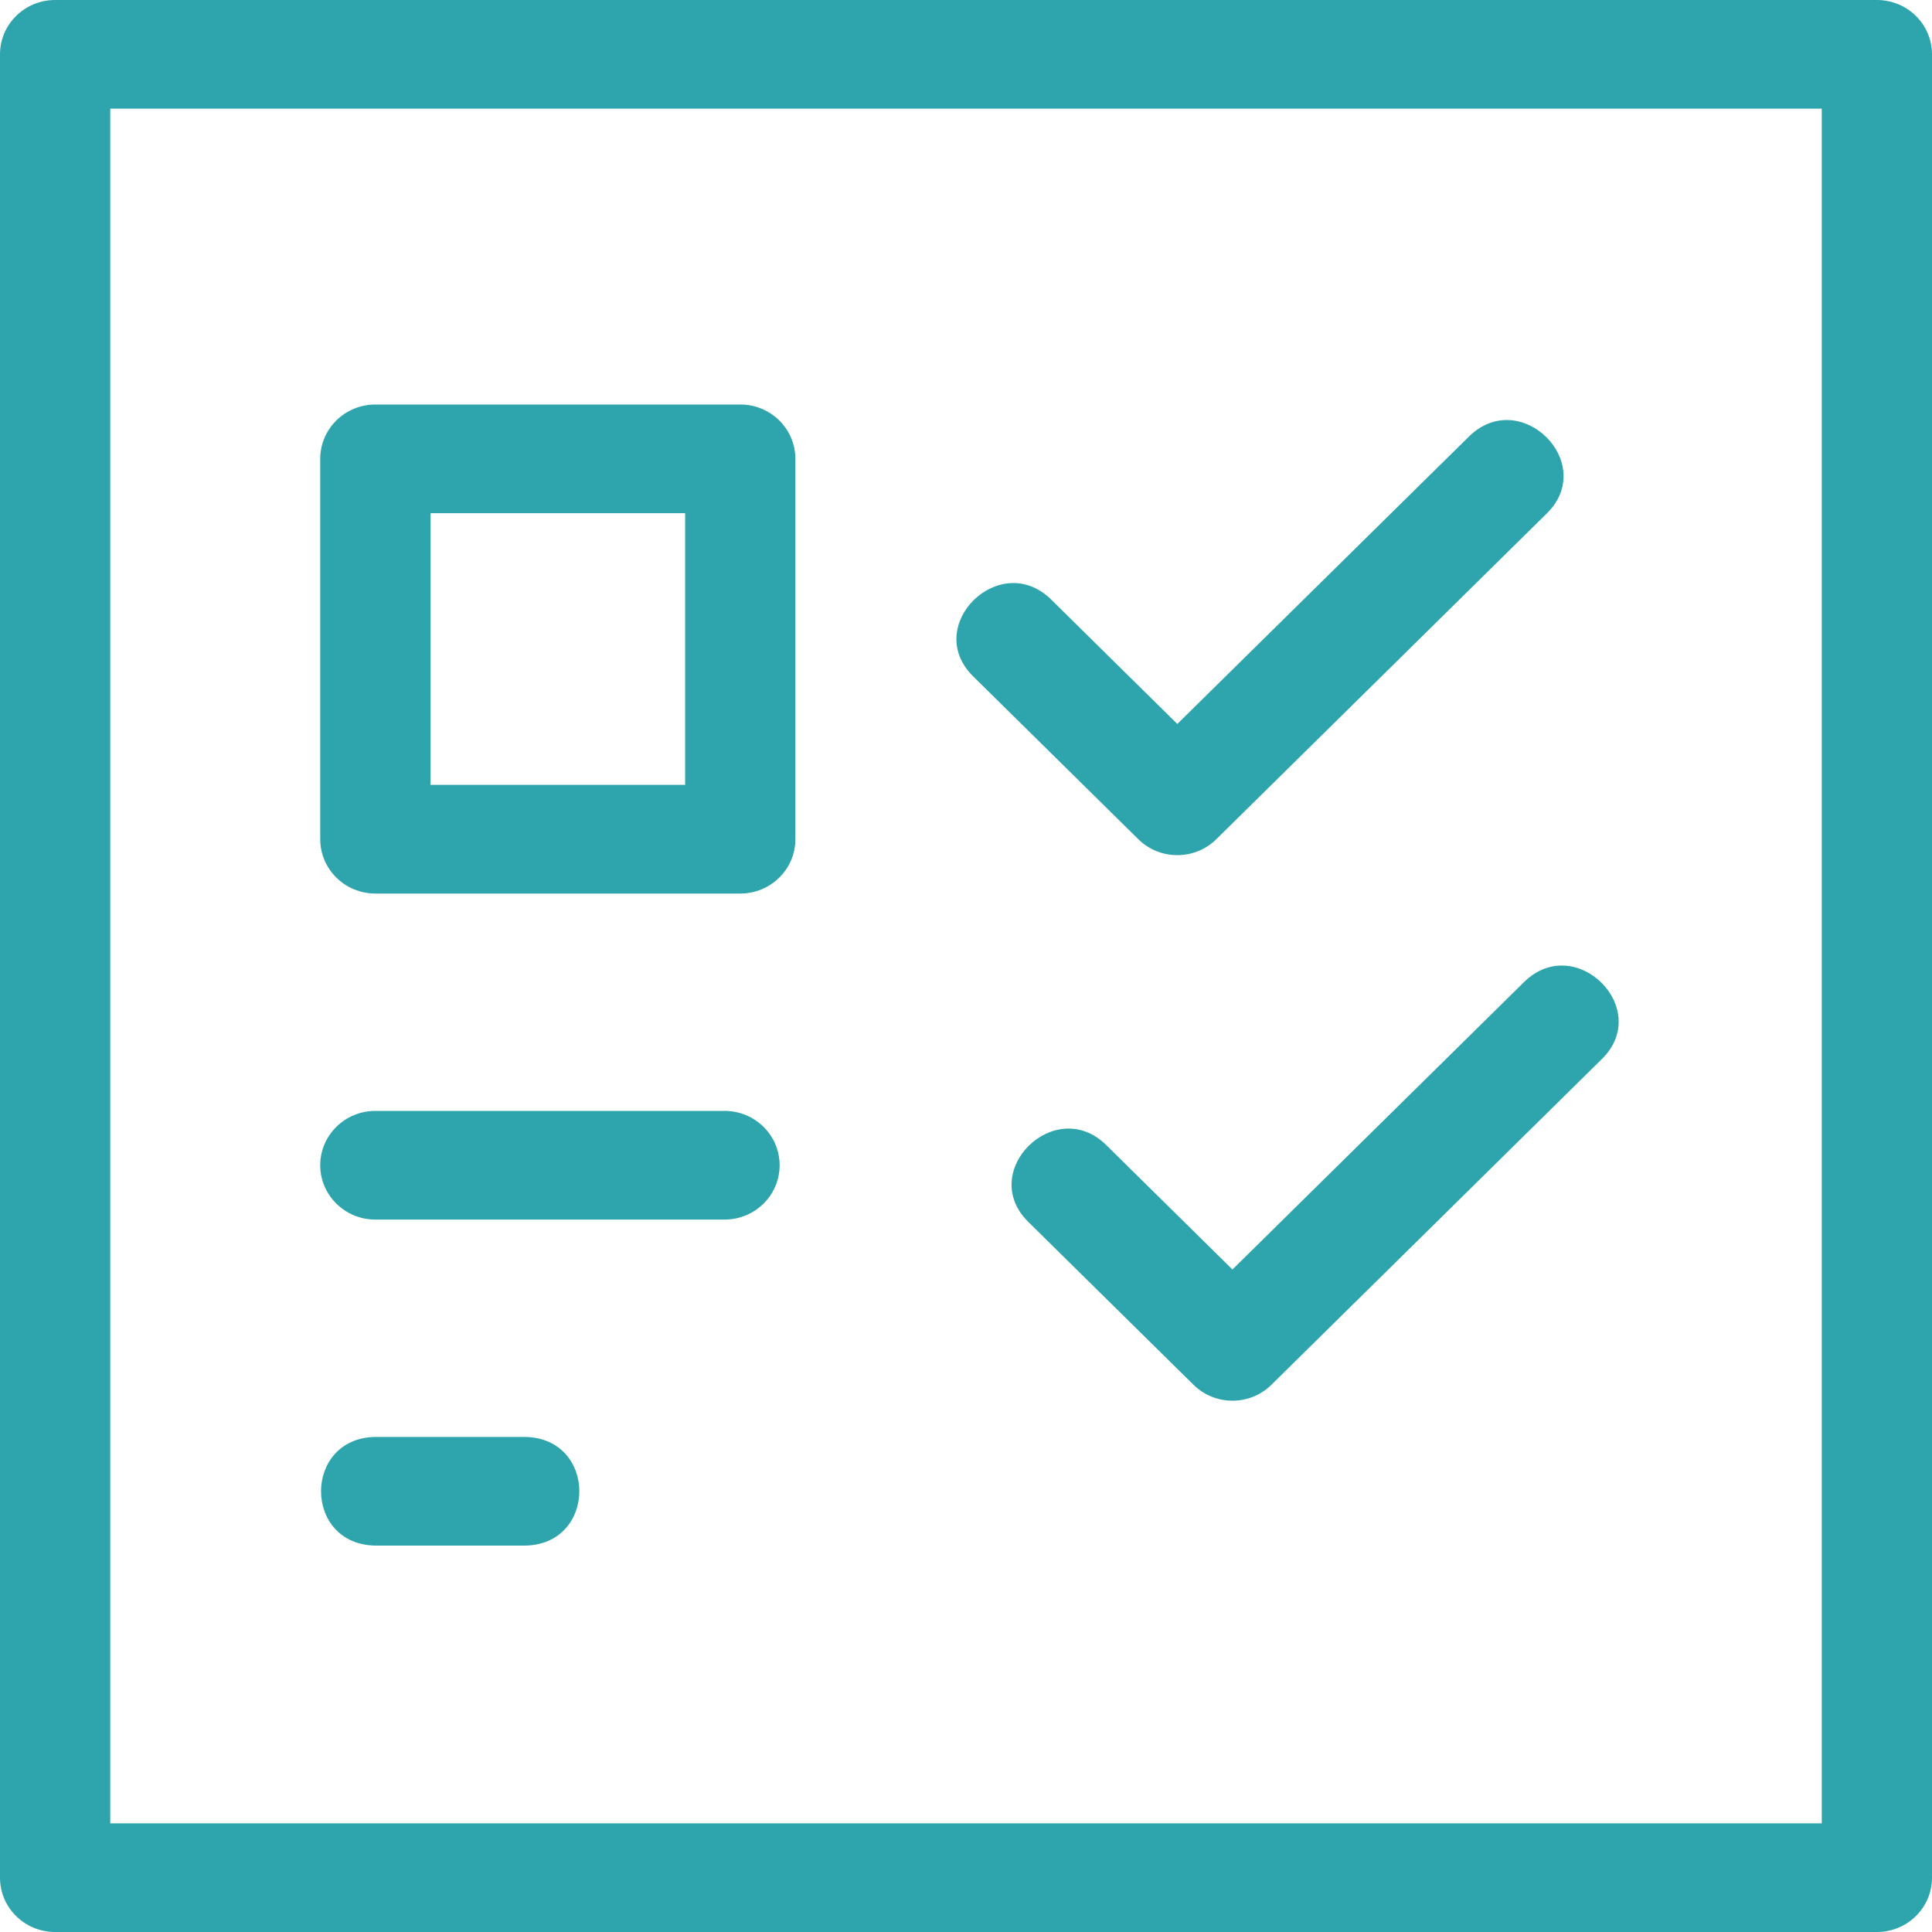
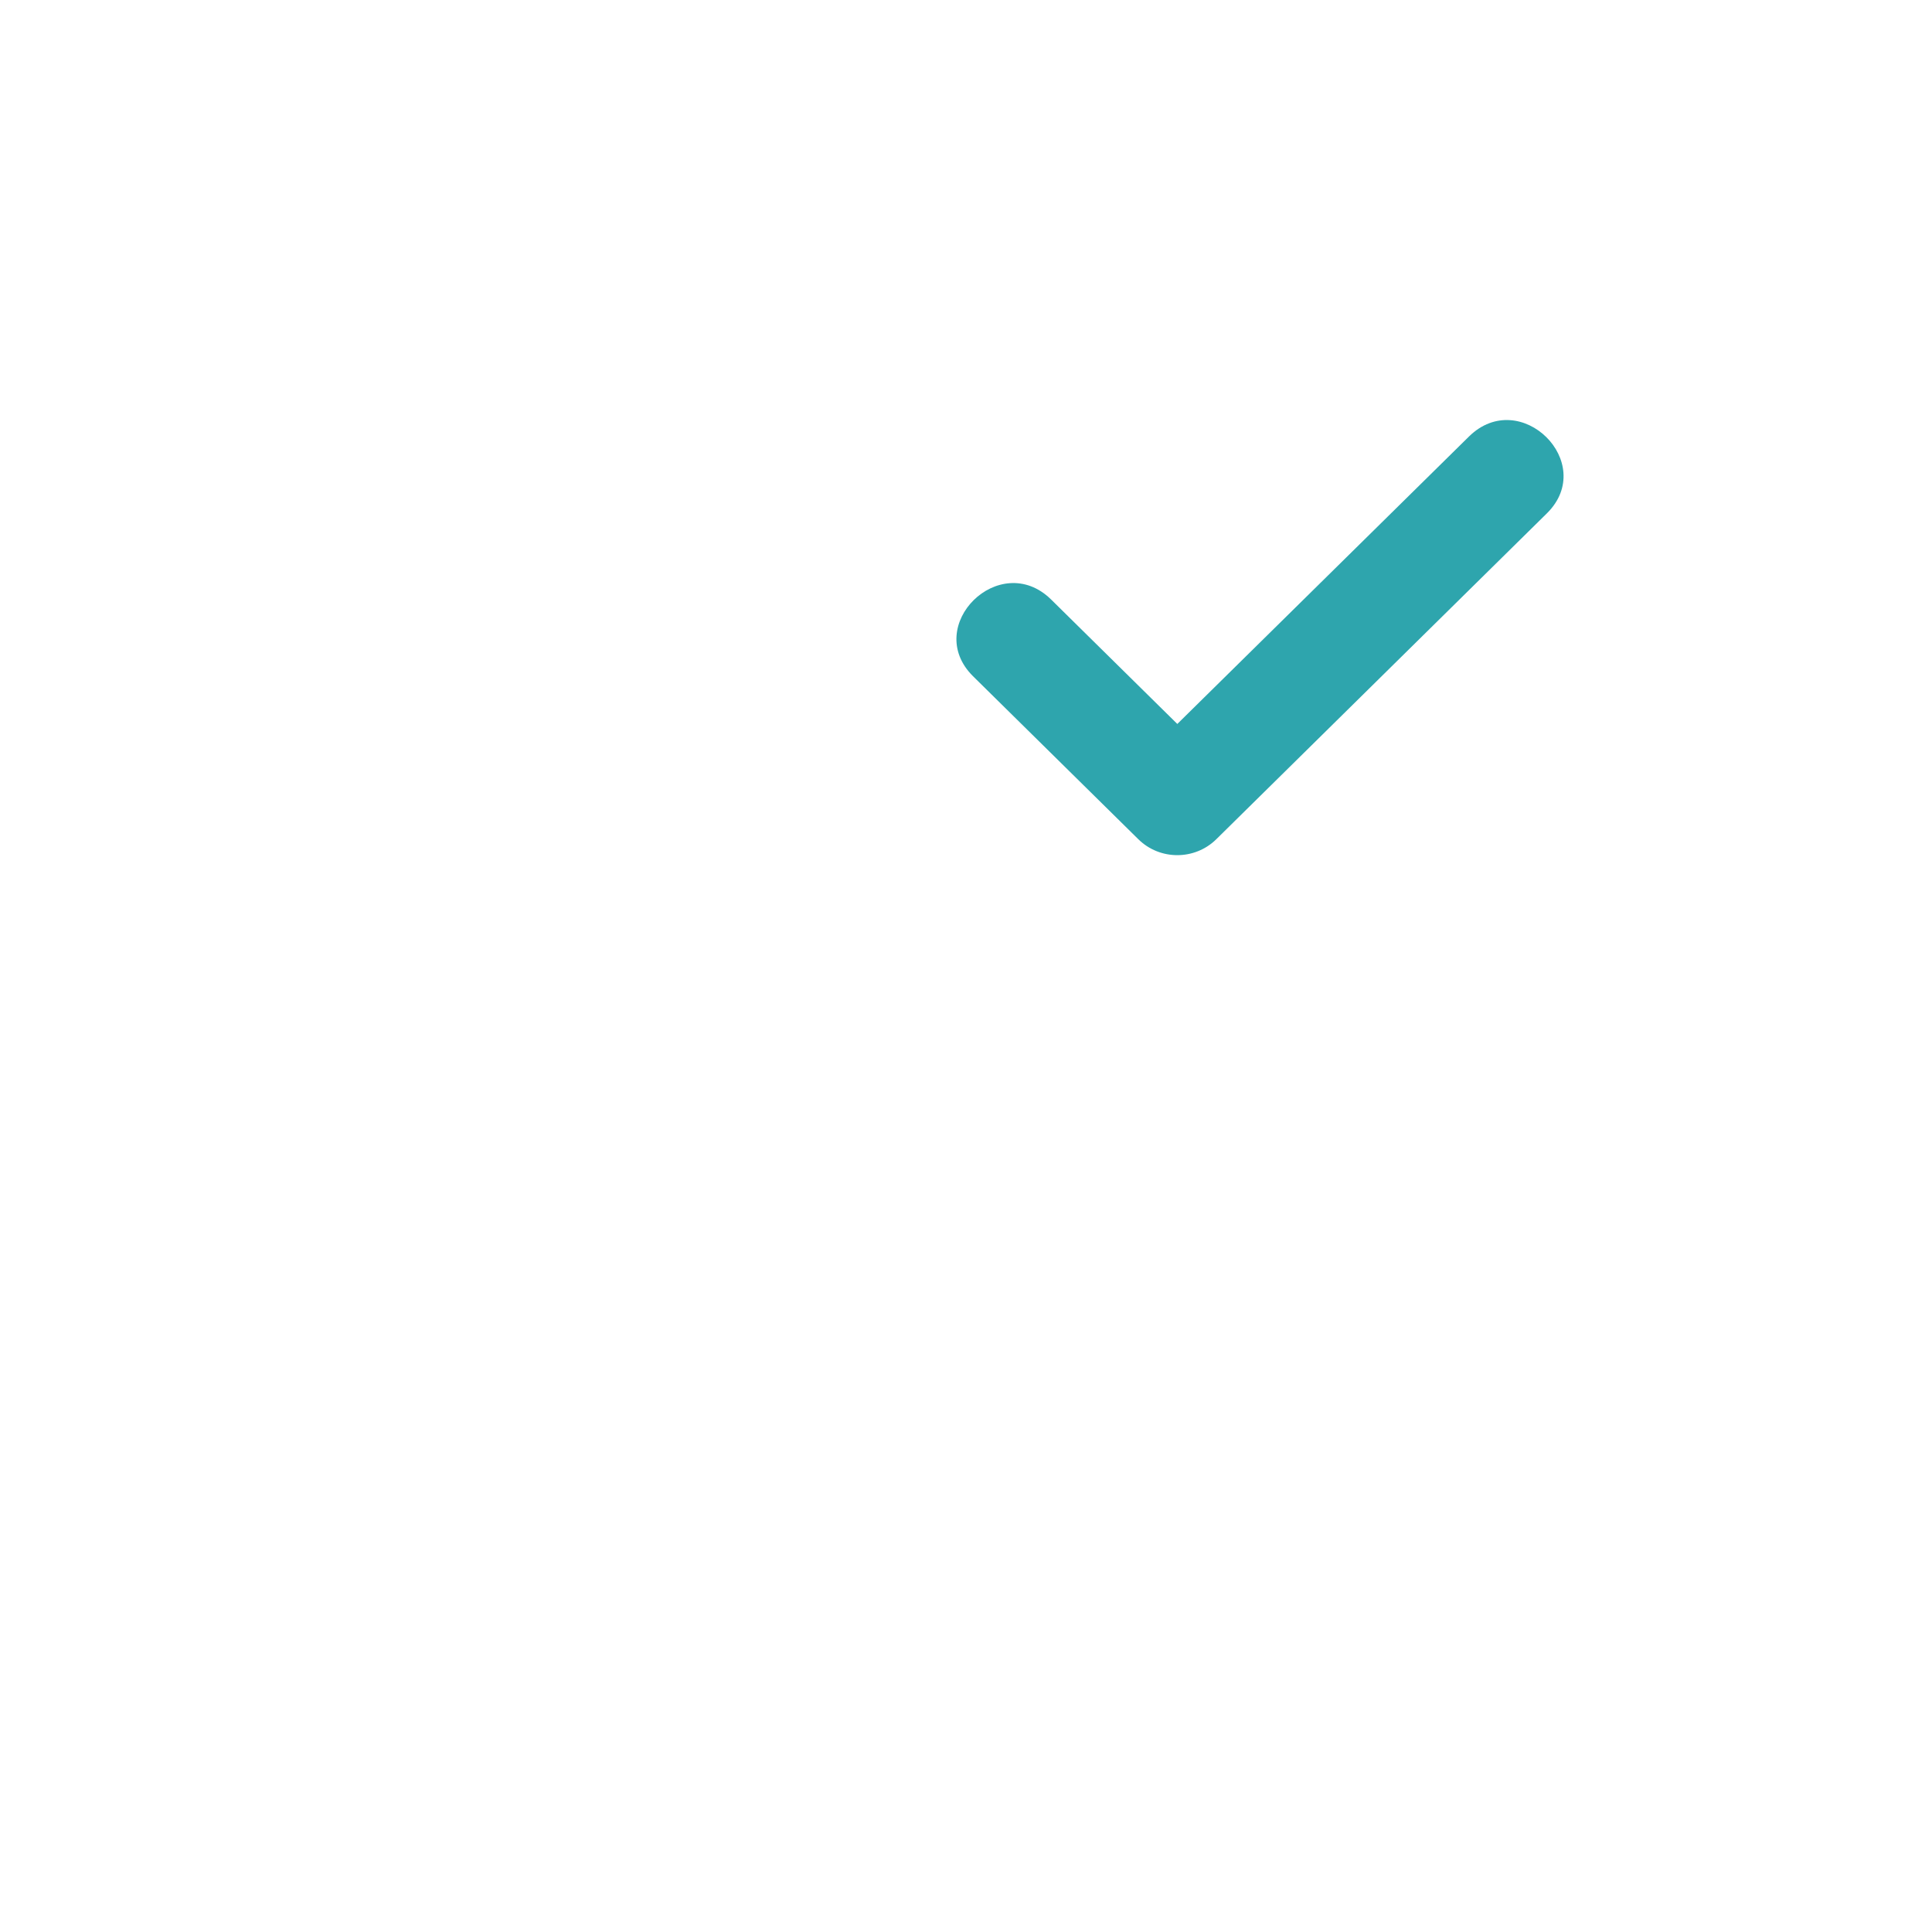
<svg xmlns="http://www.w3.org/2000/svg" width="32" height="32" viewBox="0 0 32 32" fill="none">
-   <path d="M31.087 0H0.913C0.408 0 0 0.403 0 0.9V31.1C0 31.597 0.408 32 0.913 32H31.087C31.592 32 32 31.597 32 31.1V0.9C32 0.403 31.592 0 31.087 0ZM30.174 30.2H1.826V1.8H30.174V30.2Z" fill="#2EA5AD" />
-   <path d="M18.854 13.9C19.211 14.252 19.788 14.252 20.146 13.9L25.624 8.5C26.463 7.666 25.182 6.397 24.333 7.228L19.5 11.991L17.407 9.927C16.559 9.099 15.274 10.364 16.116 11.2L18.854 13.9Z" fill="#2EA5AD" />
-   <path d="M6.217 14.8H12.261C12.765 14.8 13.174 14.397 13.174 13.9V7.6C13.174 7.103 12.765 6.7 12.261 6.7H6.217C5.713 6.7 5.304 7.103 5.304 7.6V13.9C5.304 14.397 5.713 14.8 6.217 14.8ZM7.13 8.5H11.348V13H7.13V8.5Z" fill="#2EA5AD" />
-   <path d="M5.304 19.3C5.304 19.797 5.713 20.2 6.217 20.2H12C12.505 20.2 12.913 19.797 12.913 19.3C12.913 18.803 12.505 18.4 12 18.4H6.217C5.713 18.4 5.304 18.803 5.304 19.3Z" fill="#2EA5AD" />
-   <path d="M8.696 23.8H6.217C5.019 23.819 5.016 25.58 6.217 25.6H8.696C9.894 25.581 9.897 23.82 8.696 23.8Z" fill="#2EA5AD" />
-   <path d="M25.246 16.263L20.413 21.027L18.32 18.963C17.474 18.135 16.187 19.4 17.029 20.236L19.768 22.936C19.946 23.112 20.18 23.2 20.413 23.2C20.647 23.2 20.88 23.112 21.059 22.936L26.537 17.536C27.375 16.703 26.096 15.433 25.246 16.263Z" fill="#2EA5AD" />
+   <path d="M18.854 13.9C19.211 14.252 19.788 14.252 20.146 13.9L25.624 8.5C26.463 7.666 25.182 6.397 24.333 7.228L19.5 11.991L17.407 9.927C16.559 9.099 15.274 10.364 16.116 11.2L18.854 13.9" fill="#2EA5AD" />
</svg>